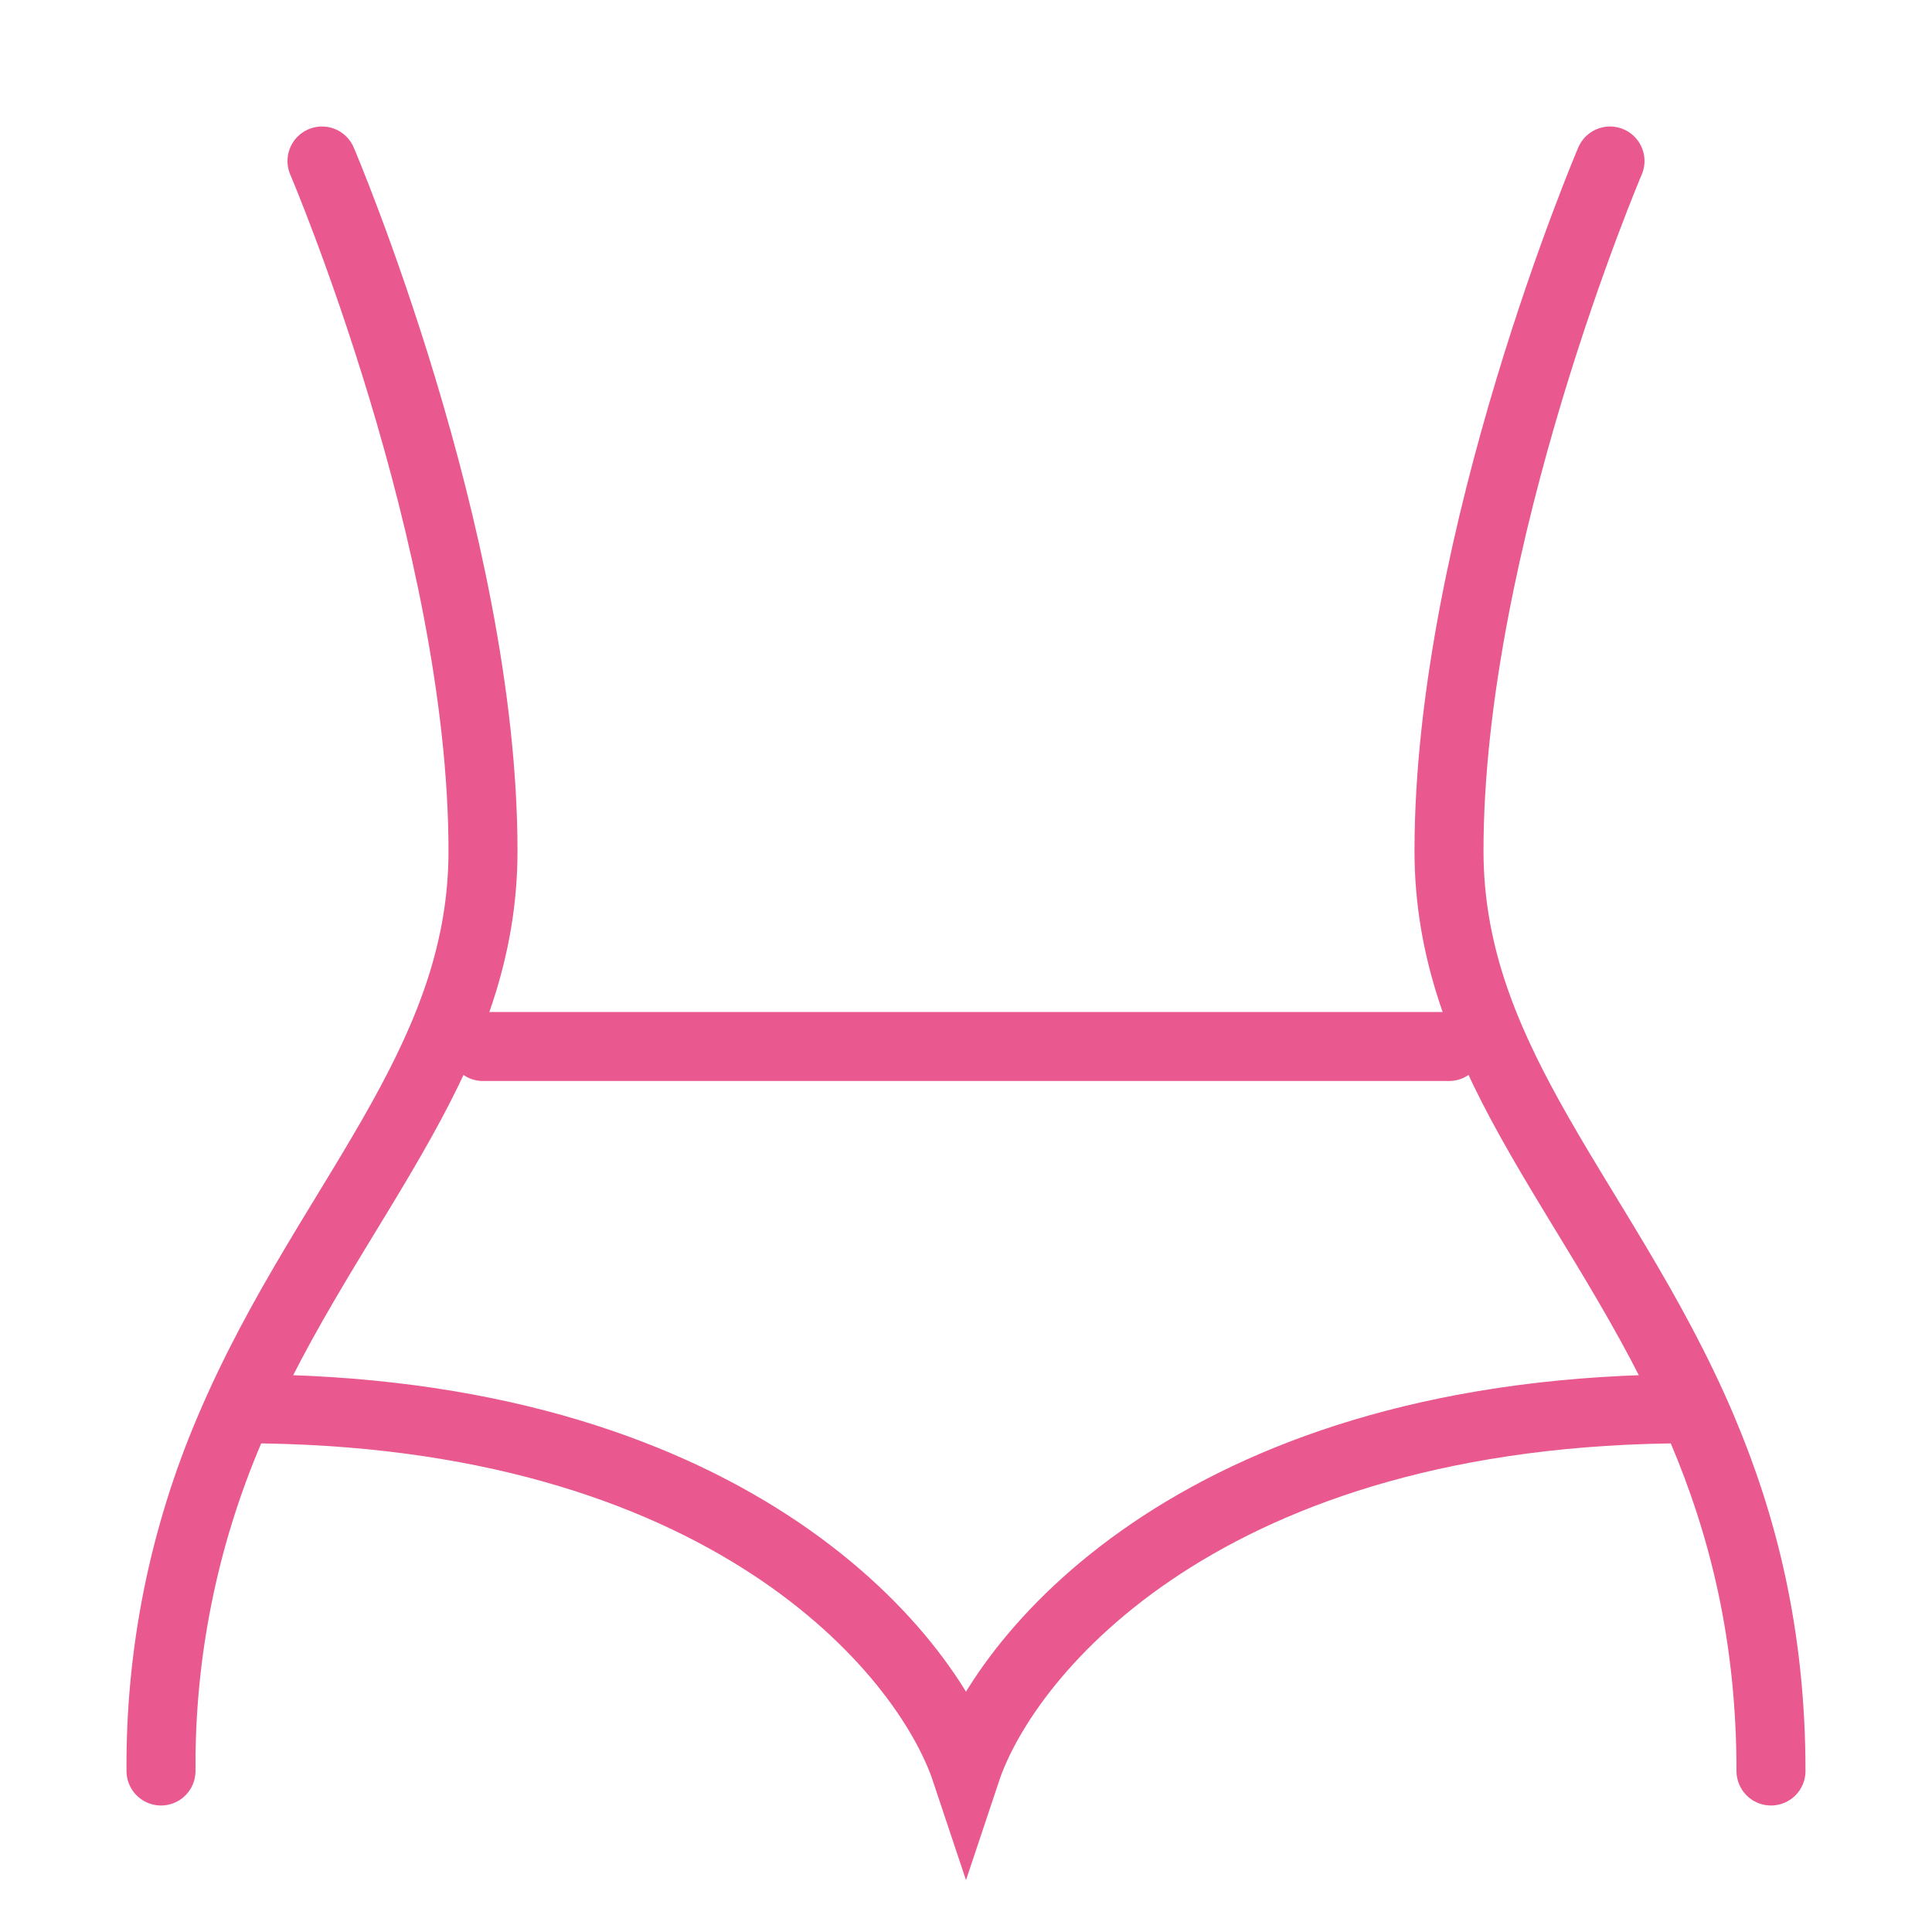
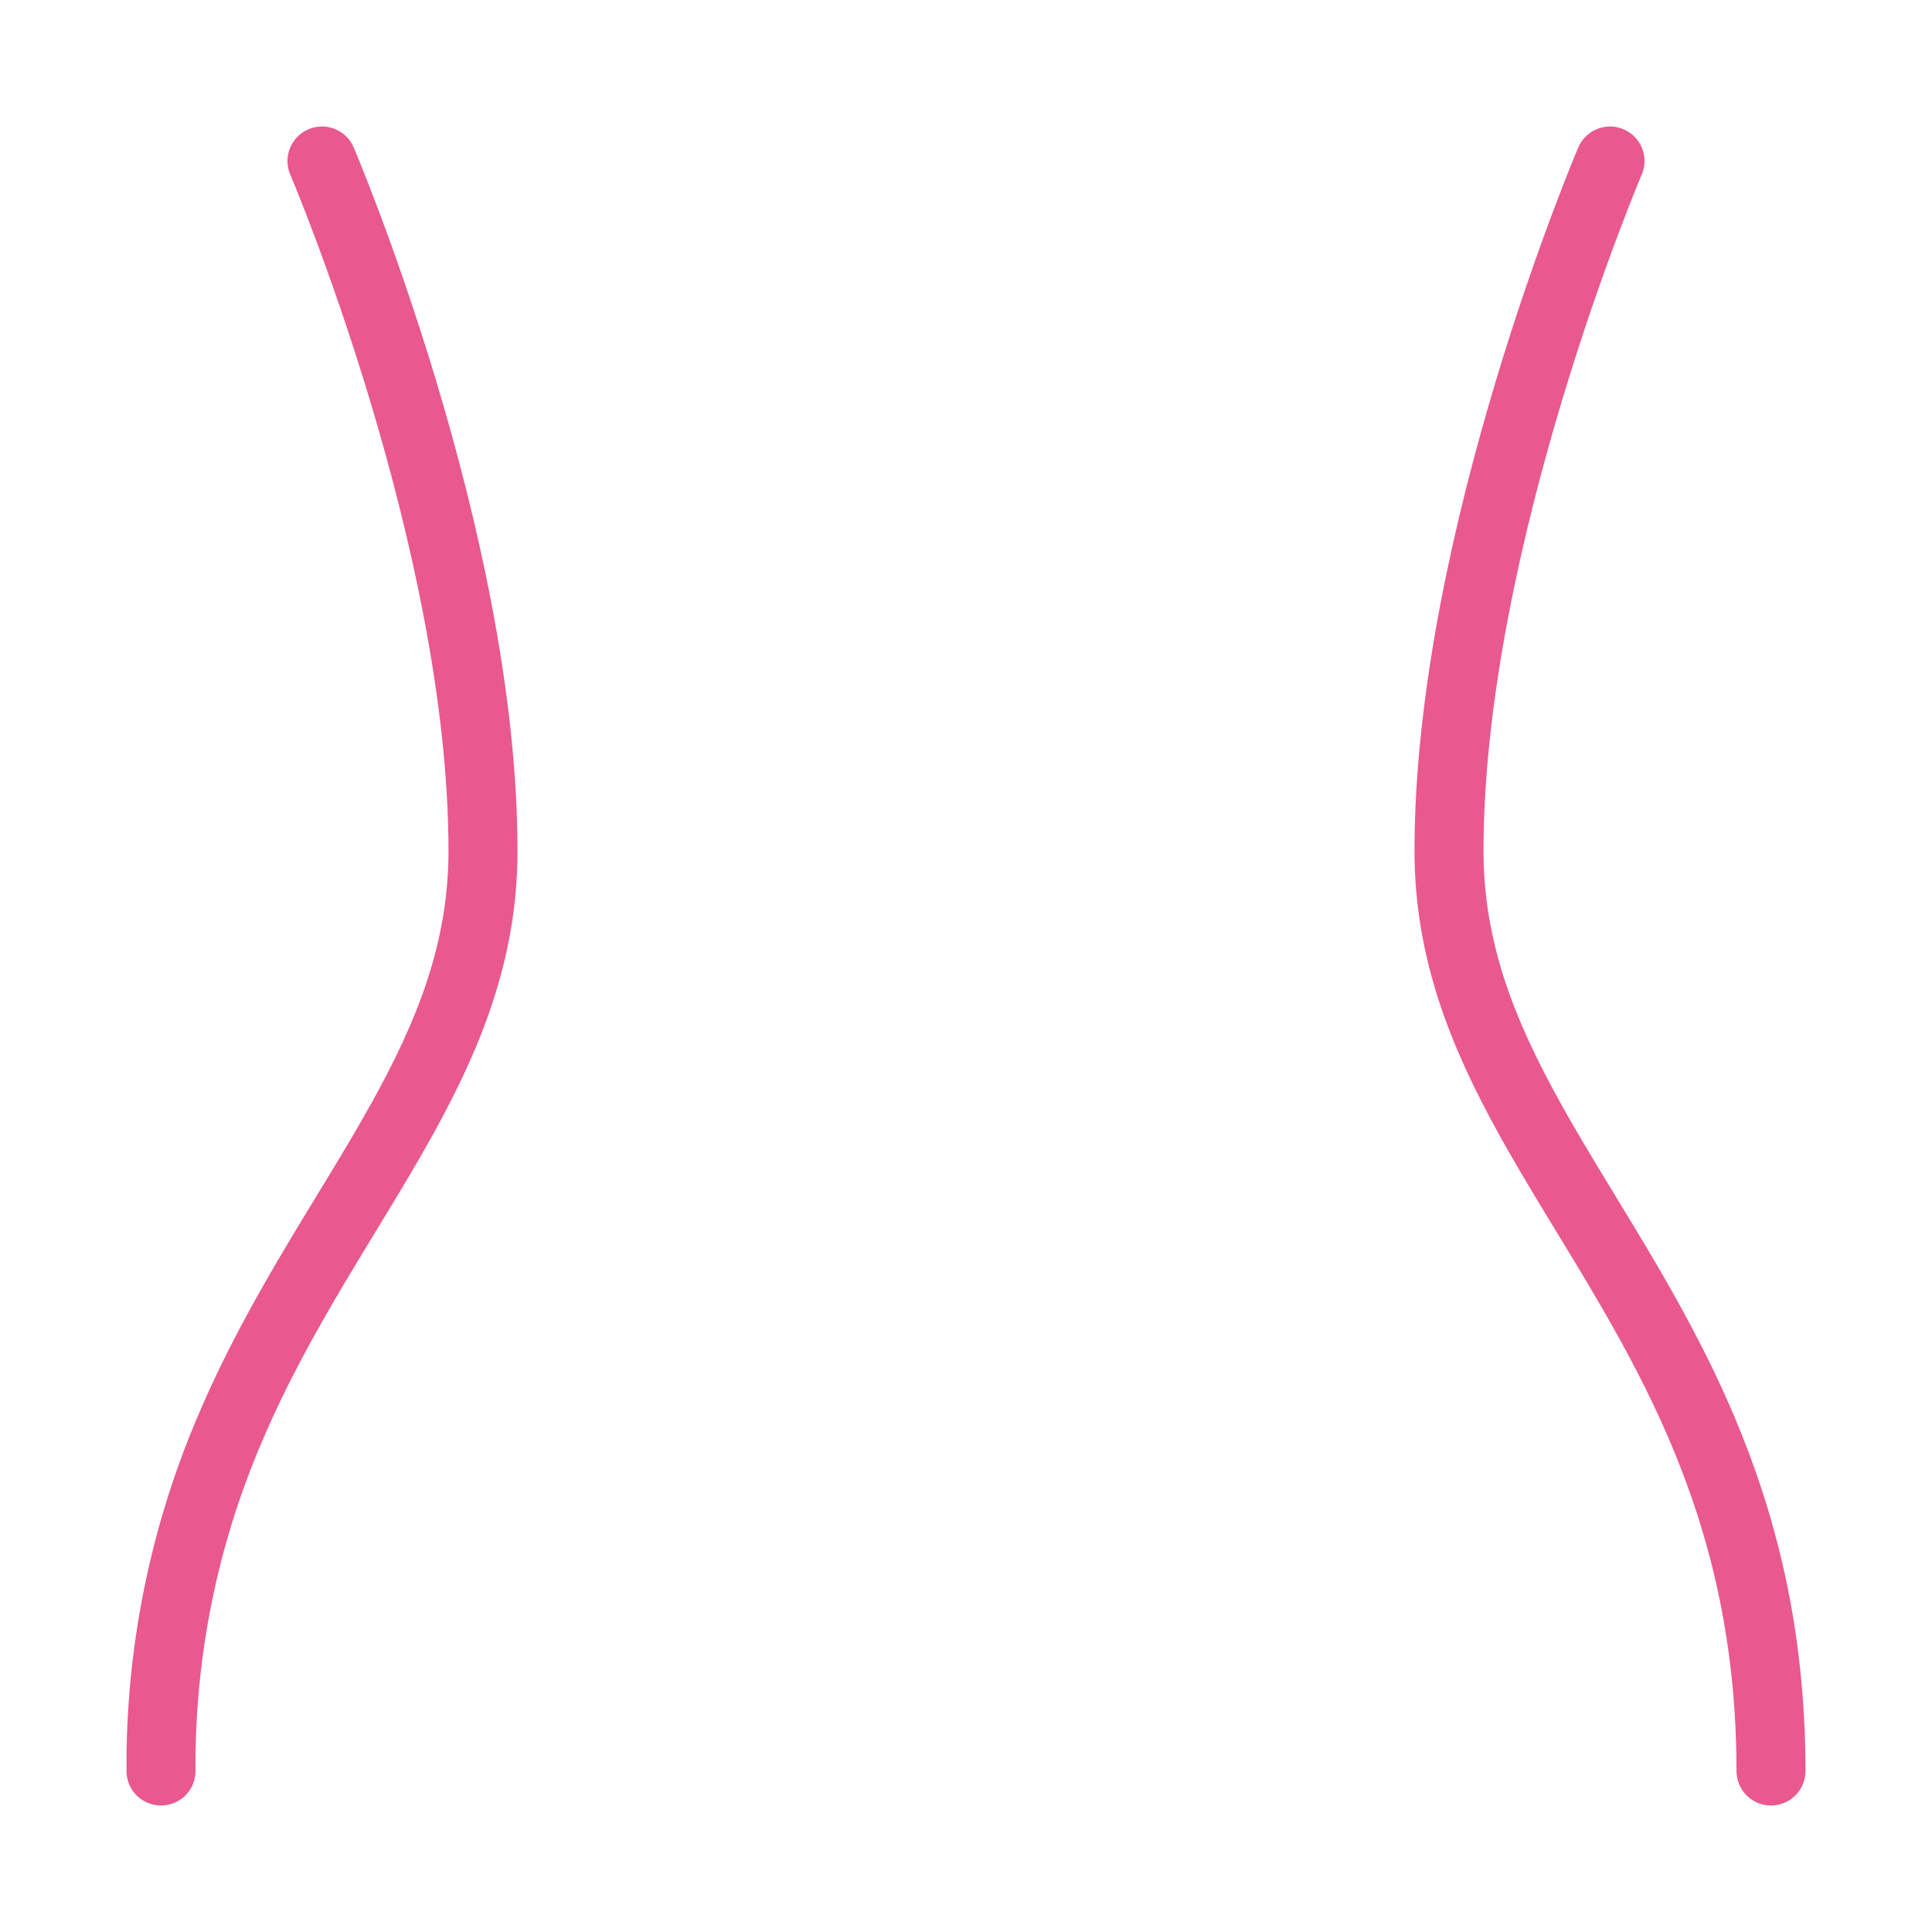
<svg xmlns="http://www.w3.org/2000/svg" width="98" height="98" viewBox="0 0 98 98" fill="none">
  <path d="M81.667 8.167C81.667 8.167 73.5 27.309 73.5 43.165C73.5 48.245 75.24 52.491 77.583 56.722C80.278 61.593 83.778 66.44 86.346 72.496C88.384 77.306 89.833 82.879 89.833 89.833M16.333 8.167C16.333 8.167 24.5 27.309 24.5 43.165C24.5 48.245 22.761 52.491 20.417 56.722C17.722 61.593 14.222 66.44 11.654 72.496C9.311 77.973 8.123 83.876 8.167 89.833" stroke="#E9588F" stroke-width="3.5" stroke-linecap="round" stroke-linejoin="round" />
-   <path d="M24.5 53.084H73.5M85.75 71.459C61.25 71.459 51.042 83.709 49 89.834C46.958 83.709 36.75 71.459 12.25 71.459" stroke="#E9588F" stroke-width="3.5" stroke-linecap="round" />
</svg>